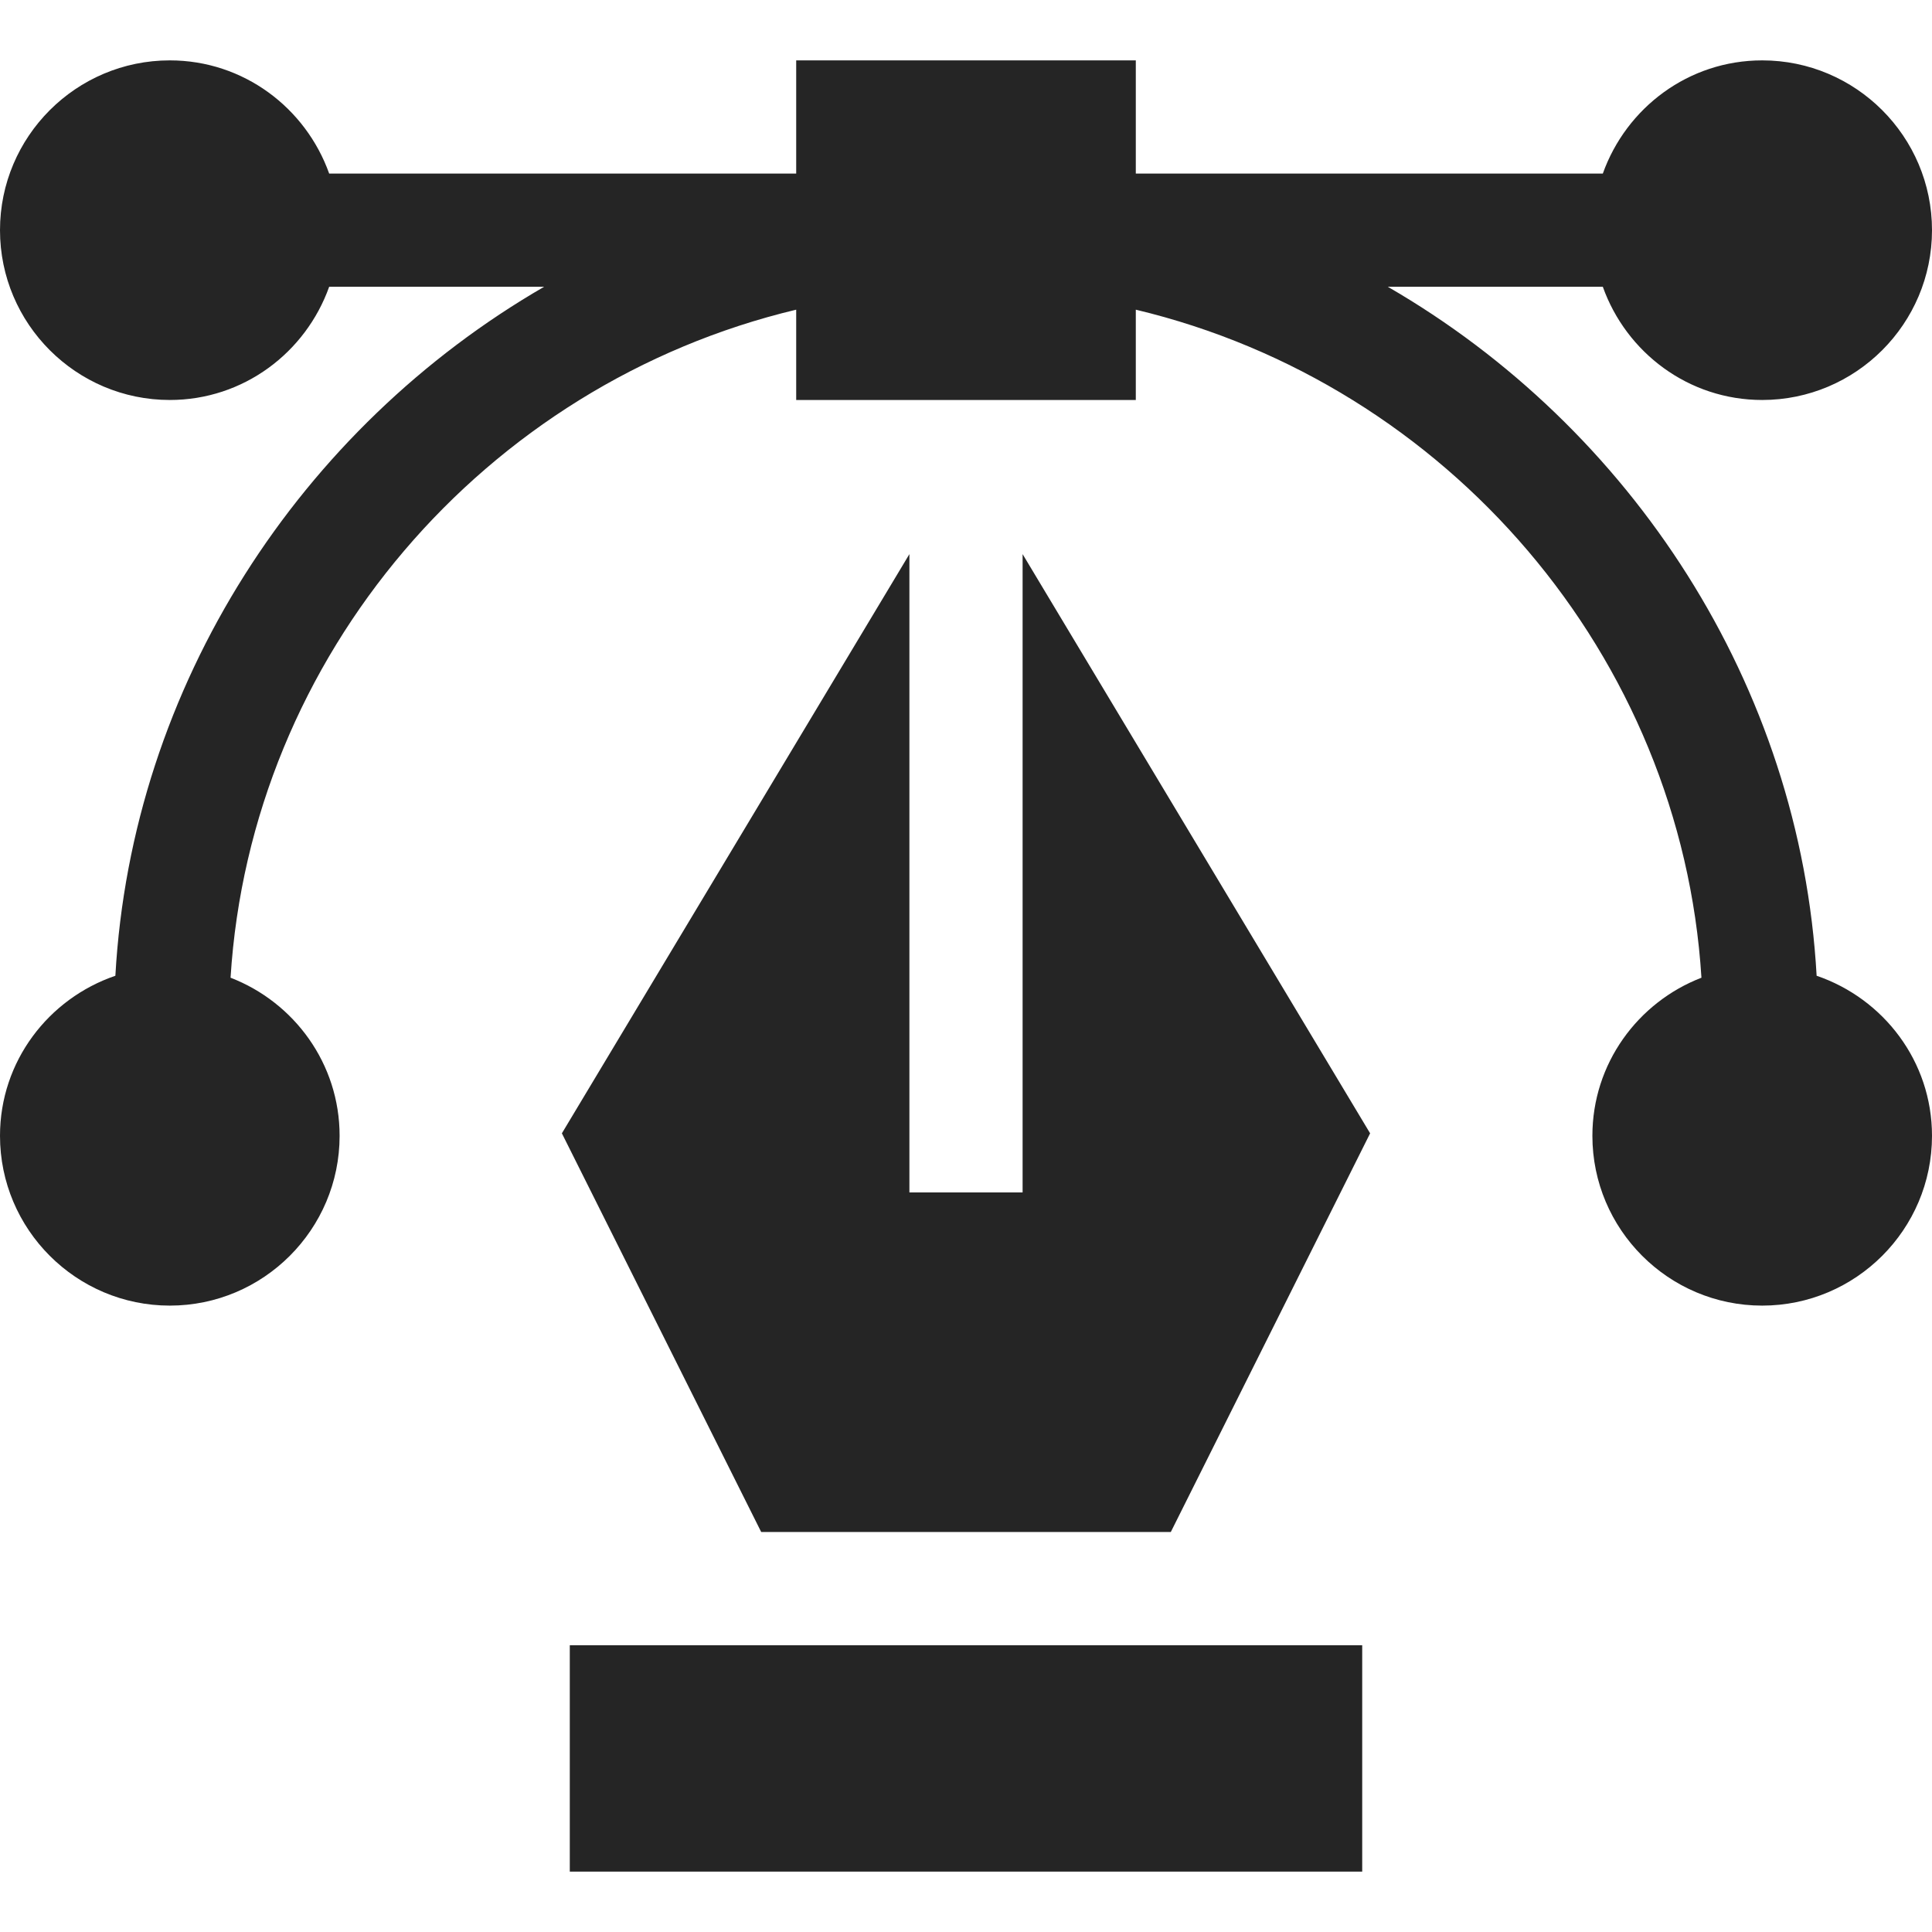
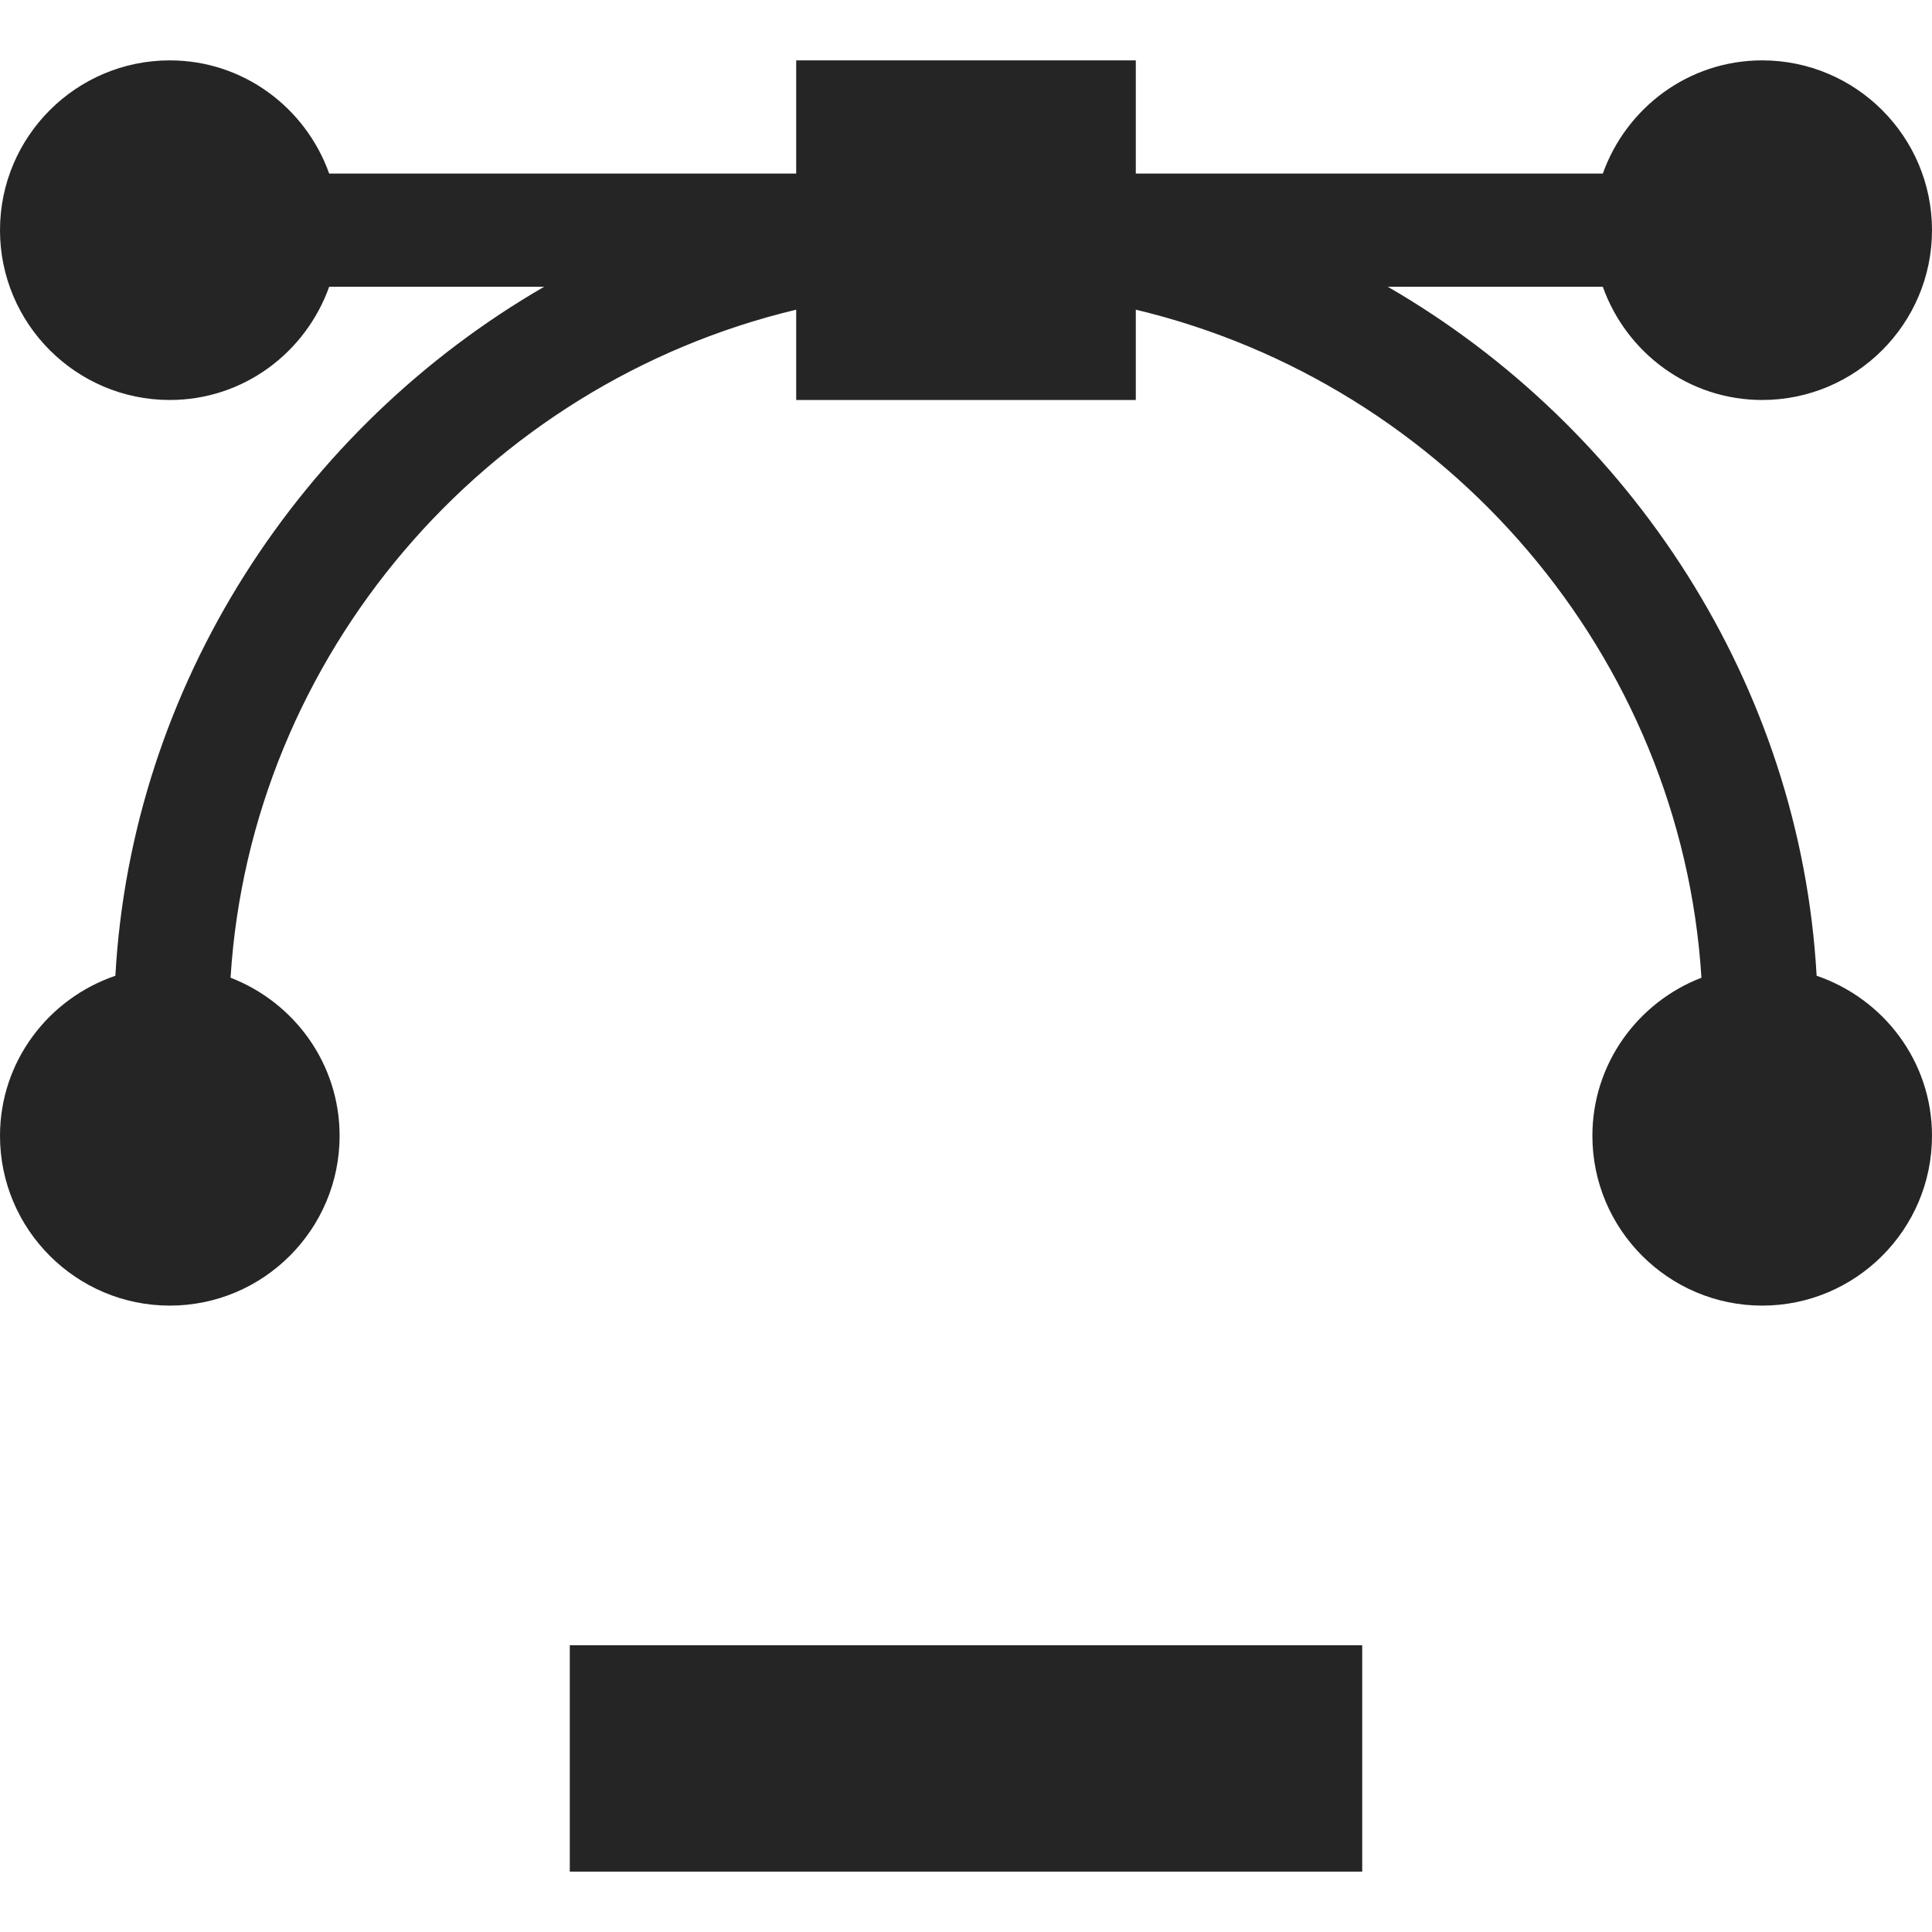
<svg xmlns="http://www.w3.org/2000/svg" width="512" height="512" viewBox="0 0 512 512" fill="none">
  <path d="M481.425 258.585C477.115 181.502 432.257 113.273 367.788 76H424.763C430.976 93.422 447.47 106 467 106C491.814 106 512 85.814 512 61C512 36.186 491.814 16 467 16C447.47 16 430.976 28.578 424.763 46H301V16H211V46H87.237C81.024 28.578 64.53 16 45 16C20.186 16 0 36.186 0 61C0 85.814 20.186 106 45 106C64.53 106 81.024 93.422 87.237 75.99H144.214C79.743 113.274 34.887 181.474 30.575 258.585C12.858 264.635 0 281.259 0 301C0 325.814 20.186 346 45 346C69.814 346 90 325.814 90 301C90 281.875 77.957 265.609 61.099 259.105C66.429 173.809 128.399 101.785 211 82.068V106H301V82.068C383.601 101.785 445.571 173.809 450.901 259.105C434.043 265.609 422 281.875 422 301C422 325.814 442.186 346 467 346C491.814 346 512 325.814 512 301C512 281.259 499.142 264.635 481.425 258.585ZM151 436H361V496H151V436Z" fill="#252525" />
-   <path d="M148.906 300.341L201.727 406H310.275L363.096 300.341L271.001 146.849V316H241.001V146.849L148.906 300.341Z" fill="#252525" />
</svg>